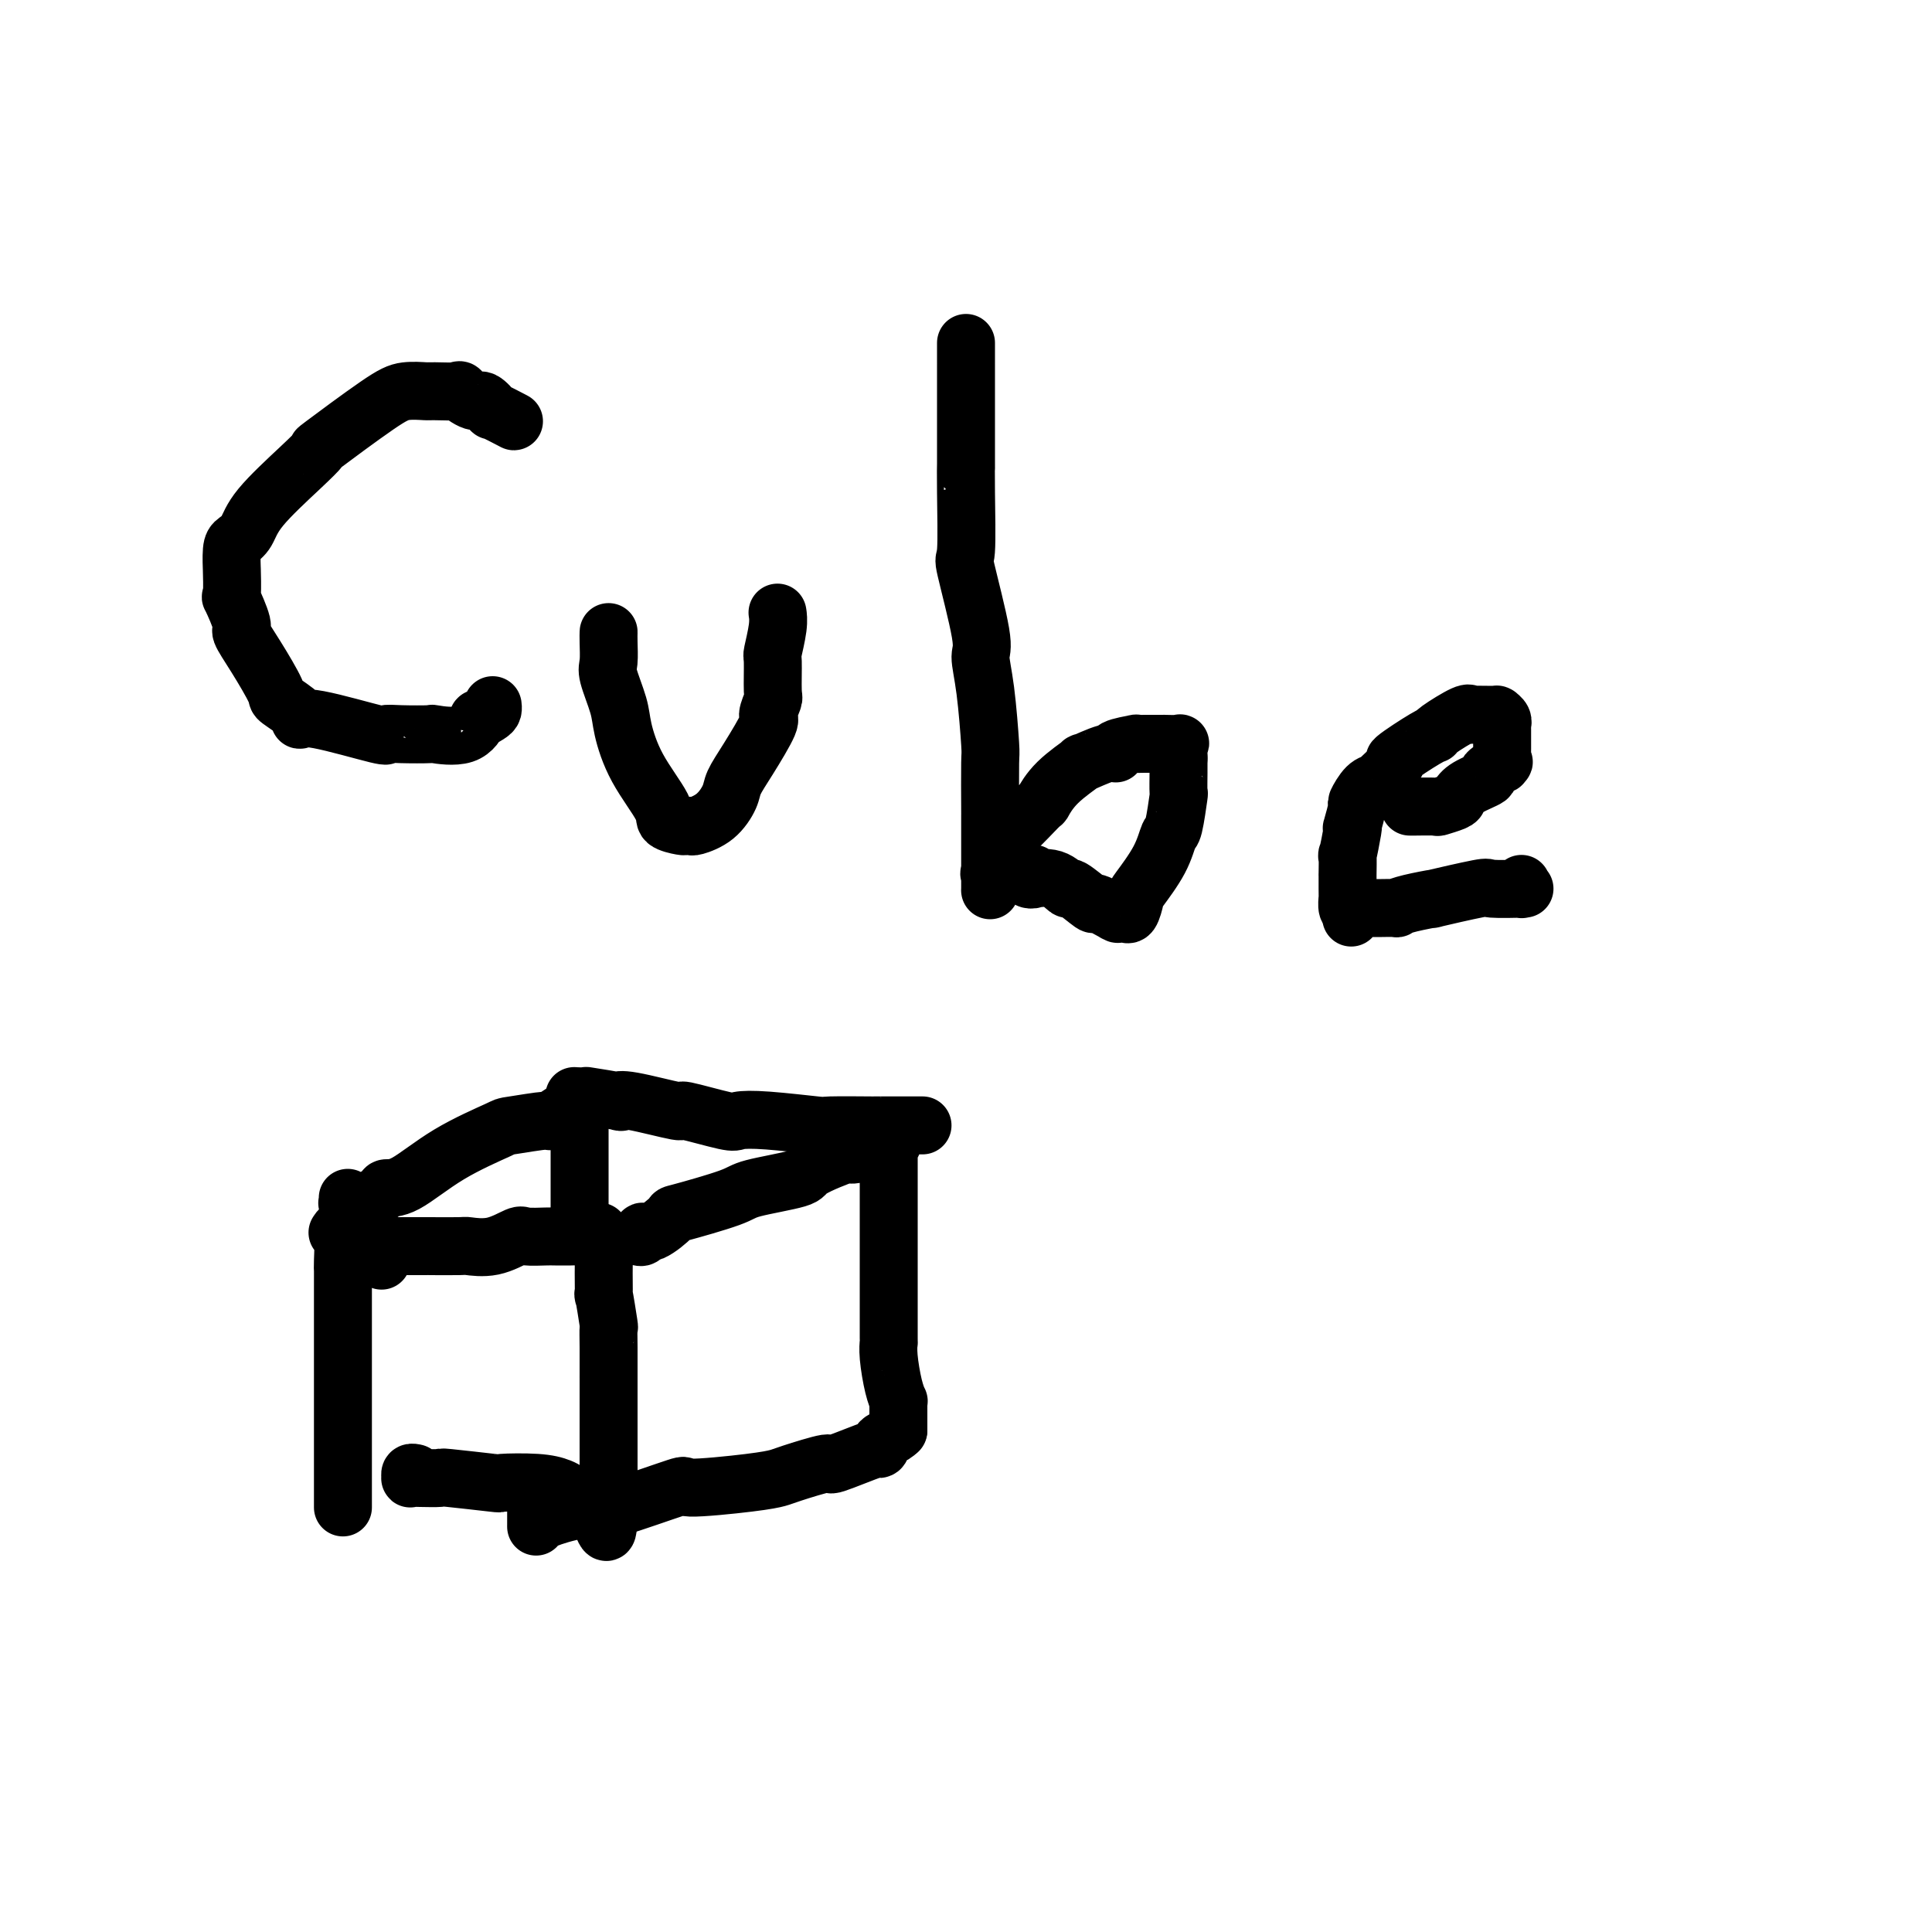
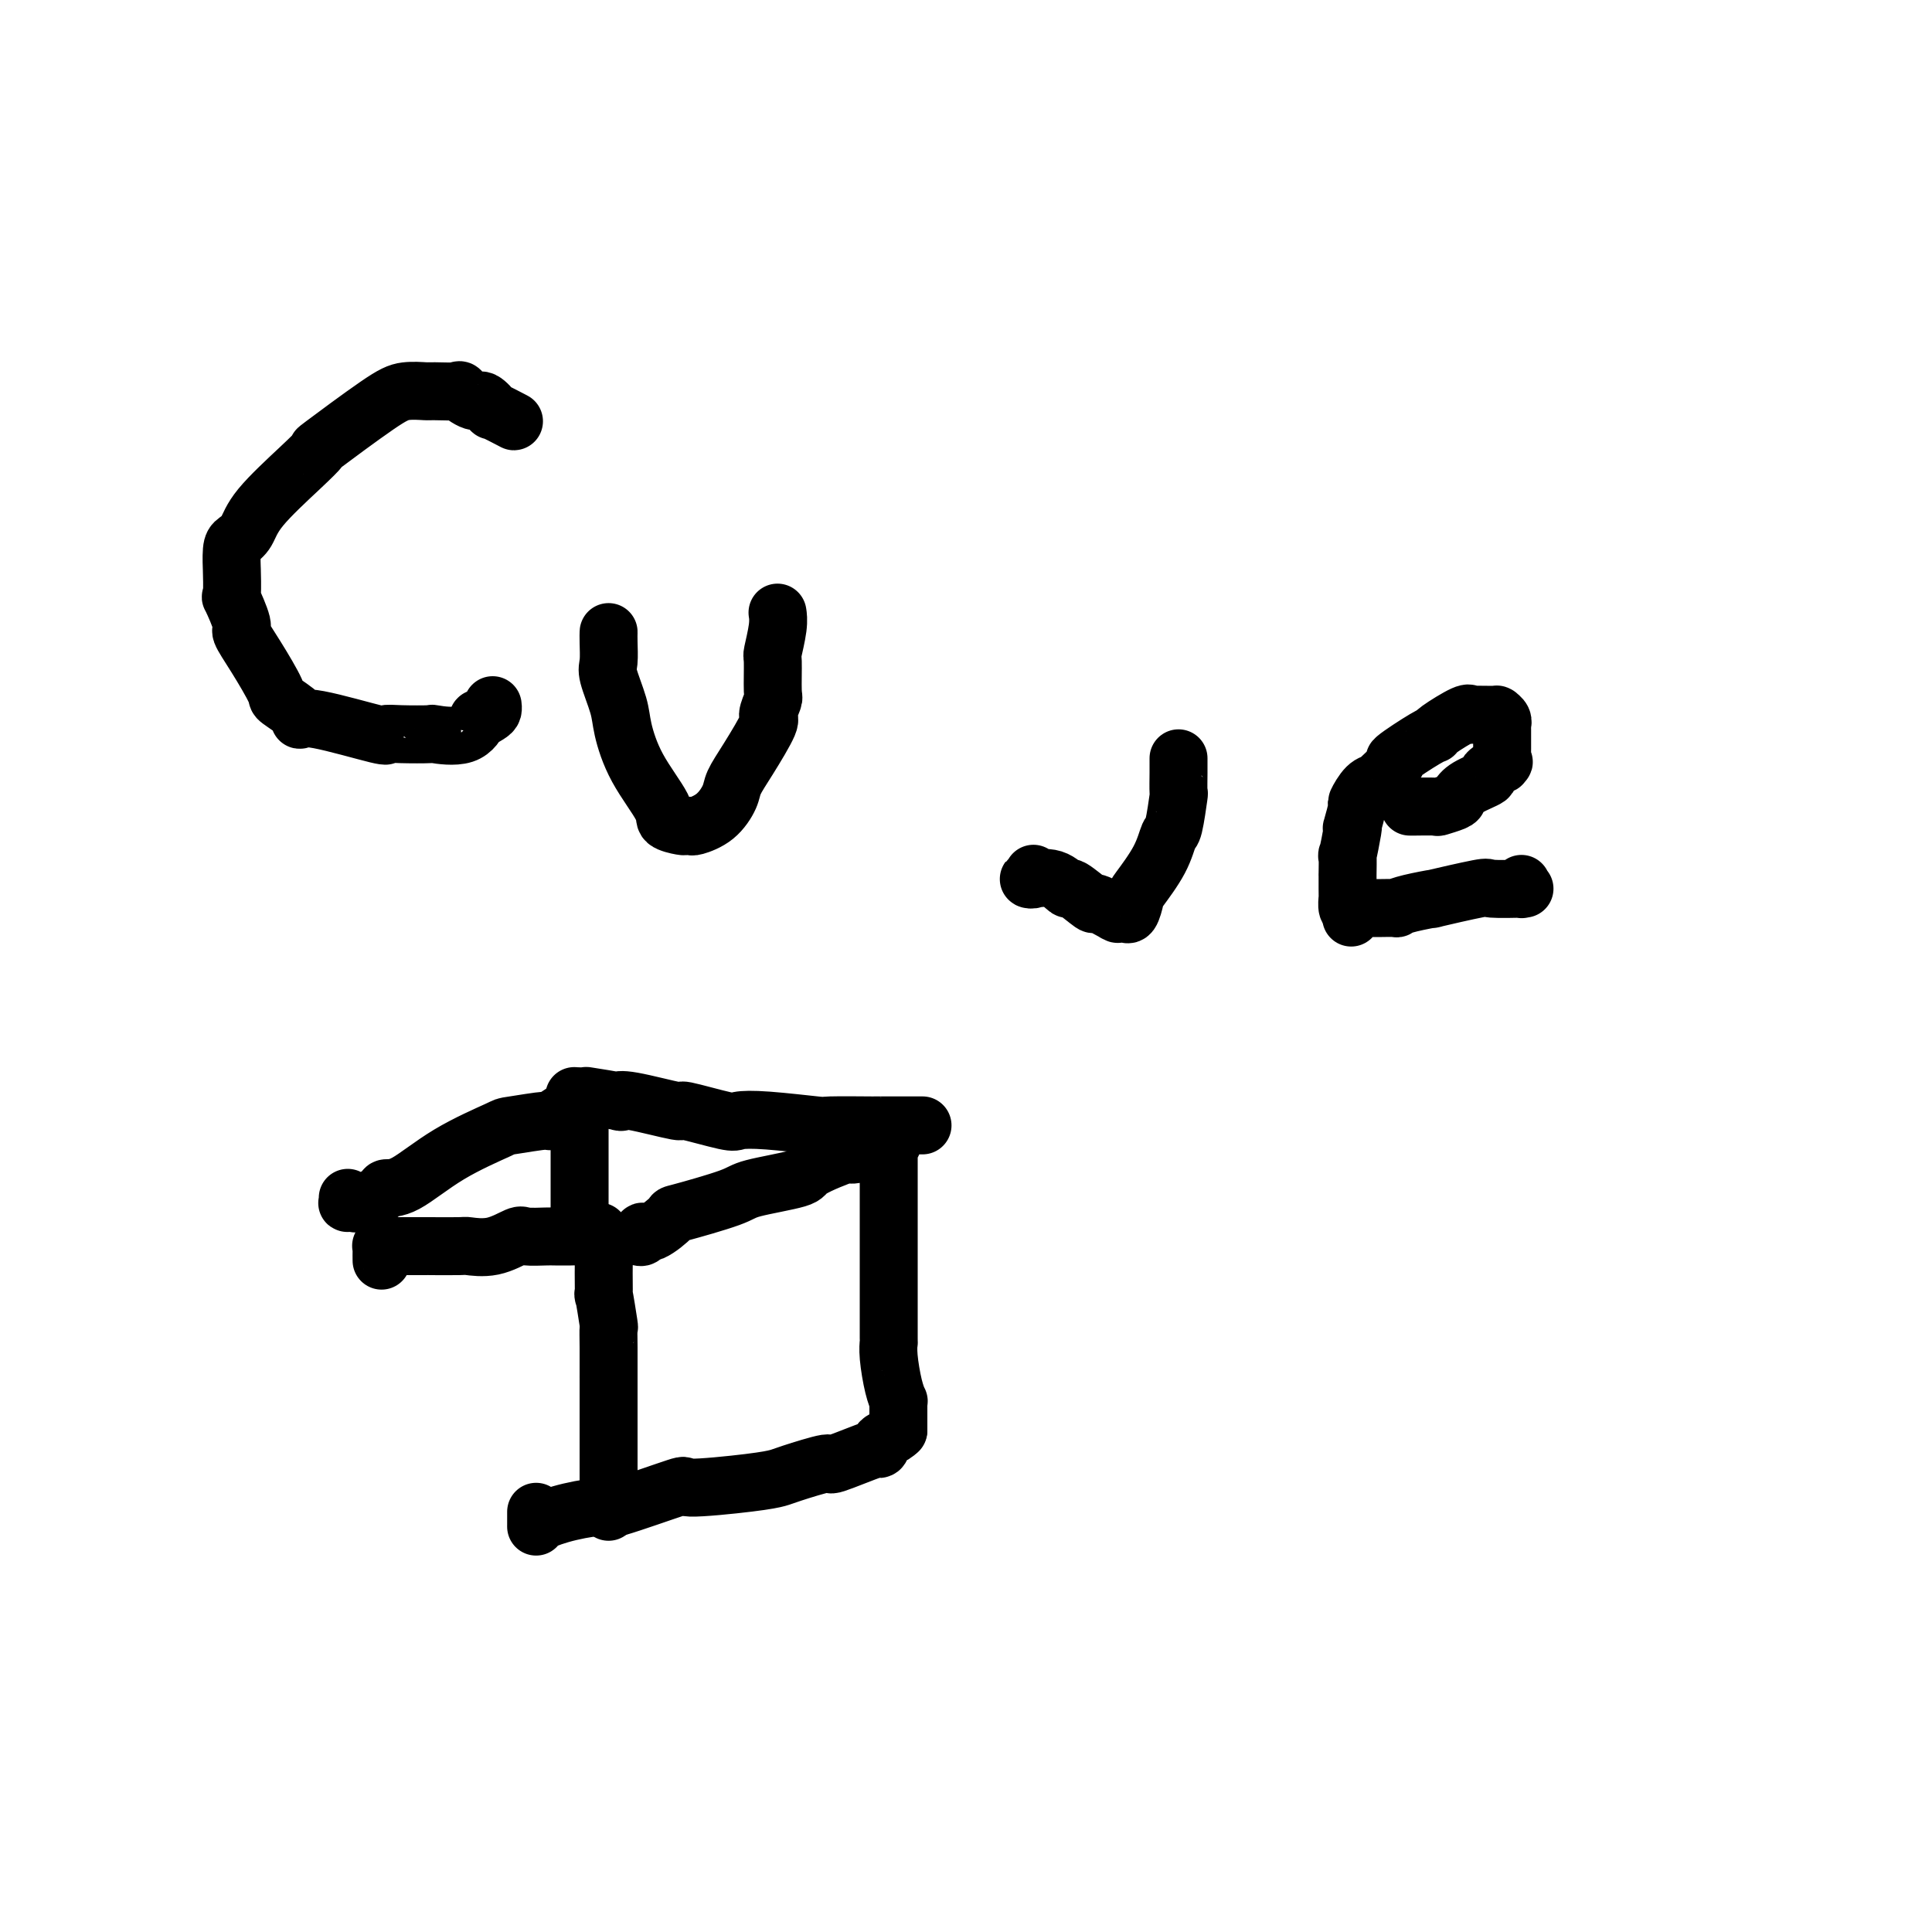
<svg xmlns="http://www.w3.org/2000/svg" viewBox="0 0 400 400" version="1.1">
  <g fill="none" stroke="#000000" stroke-width="12" stroke-linecap="round" stroke-linejoin="round">
    <path d="M106,87c-0.009,-0.005 -0.018,-0.009 0,0c0.018,0.009 0.063,0.033 0,0c-0.063,-0.033 -0.234,-0.122 0,0c0.234,0.122 0.871,0.455 0,0c-0.871,-0.455 -3.251,-1.699 -4,-2c-0.749,-0.301 0.134,0.340 0,0c-0.134,-0.340 -1.283,-1.660 -2,-2c-0.717,-0.340 -1.002,0.302 -2,0c-0.998,-0.302 -2.710,-1.546 -3,-2c-0.290,-0.454 0.843,-0.118 0,0c-0.843,0.118 -3.661,0.019 -5,0c-1.339,-0.019 -1.201,0.041 -2,0c-0.799,-0.041 -2.537,-0.185 -4,0c-1.463,0.185 -2.650,0.698 -6,3c-3.350,2.302 -8.861,6.392 -11,8c-2.139,1.608 -0.905,0.735 -1,1c-0.095,0.265 -1.518,1.668 -4,4c-2.482,2.332 -6.024,5.594 -8,8c-1.976,2.406 -2.386,3.956 -3,5c-0.614,1.044 -1.432,1.581 -2,2c-0.568,0.419 -0.886,0.720 -1,2c-0.114,1.280 -0.022,3.537 0,4c0.022,0.463 -0.024,-0.870 0,0c0.024,0.870 0.119,3.944 0,5c-0.119,1.056 -0.451,0.094 0,1c0.451,0.906 1.686,3.680 2,5c0.314,1.320 -0.293,1.187 0,2c0.293,0.813 1.485,2.573 3,5c1.515,2.427 3.352,5.523 4,7c0.648,1.477 0.108,1.335 1,2c0.892,0.665 3.214,2.136 4,3c0.786,0.864 0.034,1.121 0,1c-0.034,-0.121 0.651,-0.621 4,0c3.349,0.621 9.361,2.362 12,3c2.639,0.638 1.903,0.174 2,0c0.097,-0.174 1.025,-0.058 3,0c1.975,0.058 4.997,0.059 6,0c1.003,-0.059 -0.012,-0.176 1,0c1.012,0.176 4.051,0.647 6,0c1.949,-0.647 2.810,-2.412 3,-3c0.190,-0.588 -0.289,-0.000 0,0c0.289,0.000 1.345,-0.588 2,-1c0.655,-0.412 0.907,-0.649 1,-1c0.093,-0.351 0.027,-0.814 0,-1c-0.027,-0.186 -0.013,-0.093 0,0" />
    <path d="M126,131c0.004,-0.118 0.008,-0.237 0,0c-0.008,0.237 -0.028,0.829 0,2c0.028,1.171 0.105,2.921 0,4c-0.105,1.079 -0.391,1.486 0,3c0.391,1.514 1.461,4.135 2,6c0.539,1.865 0.547,2.973 1,5c0.453,2.027 1.350,4.974 3,8c1.650,3.026 4.054,6.131 5,8c0.946,1.869 0.436,2.502 1,3c0.564,0.498 2.202,0.861 3,1c0.798,0.139 0.757,0.052 1,0c0.243,-0.052 0.771,-0.071 1,0c0.229,0.071 0.160,0.231 1,0c0.840,-0.231 2.591,-0.854 4,-2c1.409,-1.146 2.478,-2.816 3,-4c0.522,-1.184 0.497,-1.883 1,-3c0.503,-1.117 1.532,-2.651 3,-5c1.468,-2.349 3.374,-5.513 4,-7c0.626,-1.487 -0.030,-1.298 0,-2c0.030,-0.702 0.744,-2.295 1,-3c0.256,-0.705 0.055,-0.522 0,-2c-0.055,-1.478 0.038,-4.617 0,-6c-0.038,-1.383 -0.206,-1.012 0,-2c0.206,-0.988 0.787,-3.337 1,-5c0.213,-1.663 0.057,-2.642 0,-3c-0.057,-0.358 -0.015,-0.096 0,0c0.015,0.096 0.004,0.028 0,0c-0.004,-0.028 -0.002,-0.014 0,0" />
-     <path d="M200,71c0.000,0.419 0.000,0.838 0,1c-0.000,0.162 -0.000,0.068 0,0c0.000,-0.068 0.000,-0.108 0,0c-0.000,0.108 -0.000,0.364 0,1c0.000,0.636 0.000,1.651 0,2c-0.000,0.349 -0.000,0.031 0,0c0.000,-0.031 0.000,0.226 0,2c-0.000,1.774 -0.000,5.064 0,6c0.000,0.936 0.001,-0.483 0,2c-0.001,2.483 -0.003,8.867 0,11c0.003,2.133 0.012,0.014 0,0c-0.012,-0.014 -0.046,2.077 0,6c0.046,3.923 0.173,9.680 0,12c-0.173,2.320 -0.645,1.204 0,4c0.645,2.796 2.407,9.504 3,13c0.593,3.496 0.015,3.779 0,5c-0.015,1.221 0.532,3.381 1,7c0.468,3.619 0.857,8.696 1,11c0.143,2.304 0.038,1.836 0,4c-0.038,2.164 -0.010,6.960 0,9c0.010,2.040 0.003,1.325 0,2c-0.003,0.675 -0.001,2.741 0,5c0.001,2.259 0.000,4.709 0,6c-0.000,1.291 -0.000,1.421 0,2c0.000,0.579 0.001,1.608 0,2c-0.001,0.392 -0.002,0.148 0,0c0.002,-0.148 0.007,-0.200 0,0c-0.007,0.200 -0.027,0.652 0,0c0.027,-0.652 0.101,-2.408 0,-3c-0.101,-0.592 -0.377,-0.020 0,0c0.377,0.020 1.406,-0.514 2,-2c0.594,-1.486 0.754,-3.926 1,-5c0.246,-1.074 0.580,-0.783 2,-2c1.420,-1.217 3.927,-3.942 5,-5c1.073,-1.058 0.710,-0.449 1,-1c0.290,-0.551 1.231,-2.262 3,-4c1.769,-1.738 4.365,-3.502 5,-4c0.635,-0.498 -0.690,0.269 0,0c0.690,-0.269 3.394,-1.575 5,-2c1.606,-0.425 2.112,0.030 2,0c-0.112,-0.030 -0.843,-0.544 0,-1c0.843,-0.456 3.260,-0.854 4,-1c0.740,-0.146 -0.196,-0.039 0,0c0.196,0.039 1.524,0.010 2,0c0.476,-0.010 0.100,-0.002 0,0c-0.100,0.002 0.074,-0.000 1,0c0.926,0.000 2.602,0.004 3,0c0.398,-0.004 -0.482,-0.016 0,0c0.482,0.016 2.325,0.060 3,0c0.675,-0.060 0.181,-0.223 0,0c-0.181,0.223 -0.048,0.833 0,1c0.048,0.167 0.013,-0.109 0,0c-0.013,0.109 -0.004,0.603 0,1c0.004,0.397 0.002,0.699 0,1" />
    <path d="M244,157c-0.001,0.637 -0.003,0.728 0,1c0.003,0.272 0.012,0.724 0,2c-0.012,1.276 -0.045,3.374 0,4c0.045,0.626 0.170,-0.221 0,1c-0.170,1.221 -0.633,4.510 -1,6c-0.367,1.490 -0.637,1.181 -1,2c-0.363,0.819 -0.819,2.766 -2,5c-1.181,2.234 -3.086,4.756 -4,6c-0.914,1.244 -0.836,1.209 -1,2c-0.164,0.791 -0.569,2.408 -1,3c-0.431,0.592 -0.887,0.158 -1,0c-0.113,-0.158 0.117,-0.040 0,0c-0.117,0.040 -0.582,0.002 -1,0c-0.418,-0.002 -0.787,0.031 -1,0c-0.213,-0.031 -0.268,-0.125 0,0c0.268,0.125 0.858,0.470 0,0c-0.858,-0.470 -3.165,-1.755 -4,-2c-0.835,-0.245 -0.197,0.551 -1,0c-0.803,-0.551 -3.047,-2.449 -4,-3c-0.953,-0.551 -0.614,0.244 -1,0c-0.386,-0.244 -1.497,-1.529 -3,-2c-1.503,-0.471 -3.398,-0.130 -4,0c-0.602,0.130 0.087,0.049 0,0c-0.087,-0.049 -0.952,-0.066 -1,0c-0.048,0.066 0.719,0.213 1,0c0.281,-0.213 0.076,-0.788 0,-1c-0.076,-0.212 -0.022,-0.061 0,0c0.022,0.061 0.011,0.030 0,0" />
    <path d="M292,167c-0.116,0.000 -0.231,0.000 0,0c0.231,-0.000 0.809,-0.000 1,0c0.191,0.000 -0.004,0.001 0,0c0.004,-0.001 0.208,-0.003 0,0c-0.208,0.003 -0.827,0.013 0,0c0.827,-0.013 3.101,-0.048 4,0c0.899,0.048 0.425,0.177 1,0c0.575,-0.177 2.200,-0.662 3,-1c0.800,-0.338 0.776,-0.529 1,-1c0.224,-0.471 0.697,-1.223 2,-2c1.303,-0.777 3.435,-1.579 4,-2c0.565,-0.421 -0.437,-0.460 0,-1c0.437,-0.540 2.313,-1.580 3,-2c0.687,-0.420 0.184,-0.221 0,0c-0.184,0.221 -0.049,0.463 0,0c0.049,-0.463 0.013,-1.629 0,-2c-0.013,-0.371 -0.004,0.055 0,0c0.004,-0.055 0.001,-0.592 0,-1c-0.001,-0.408 -0.000,-0.688 0,-1c0.000,-0.312 -0.000,-0.657 0,-1c0.000,-0.343 0.001,-0.683 0,-1c-0.001,-0.317 -0.004,-0.611 0,-1c0.004,-0.389 0.015,-0.875 0,-1c-0.015,-0.125 -0.055,0.110 0,0c0.055,-0.110 0.206,-0.566 0,-1c-0.206,-0.434 -0.770,-0.848 -1,-1c-0.230,-0.152 -0.127,-0.044 0,0c0.127,0.044 0.279,0.022 -1,0c-1.279,-0.022 -3.989,-0.044 -5,0c-1.011,0.044 -0.325,0.155 0,0c0.325,-0.155 0.288,-0.577 -1,0c-1.288,0.577 -3.827,2.152 -5,3c-1.173,0.848 -0.980,0.970 -1,1c-0.020,0.030 -0.253,-0.031 -2,1c-1.747,1.031 -5.010,3.153 -6,4c-0.990,0.847 0.291,0.421 0,1c-0.291,0.579 -2.154,2.165 -3,3c-0.846,0.835 -0.675,0.918 -1,1c-0.325,0.082 -1.145,0.162 -2,1c-0.855,0.838 -1.745,2.433 -2,3c-0.255,0.567 0.124,0.105 0,1c-0.124,0.895 -0.751,3.146 -1,4c-0.249,0.854 -0.119,0.311 0,0c0.119,-0.311 0.228,-0.391 0,1c-0.228,1.391 -0.793,4.252 -1,5c-0.207,0.748 -0.055,-0.618 0,0c0.055,0.618 0.015,3.221 0,4c-0.015,0.779 -0.005,-0.267 0,0c0.005,0.267 0.004,1.848 0,3c-0.004,1.152 -0.011,1.876 0,2c0.011,0.124 0.042,-0.351 0,0c-0.042,0.351 -0.155,1.529 0,2c0.155,0.471 0.577,0.236 1,0" />
    <path d="M280,188c-0.472,3.868 -0.151,1.036 0,0c0.151,-1.036 0.133,-0.278 0,0c-0.133,0.278 -0.381,0.074 0,0c0.381,-0.074 1.391,-0.020 2,0c0.609,0.020 0.816,0.005 1,0c0.184,-0.005 0.345,-0.001 1,0c0.655,0.001 1.803,-0.002 2,0c0.197,0.002 -0.557,0.010 0,0c0.557,-0.010 2.424,-0.039 3,0c0.576,0.039 -0.139,0.147 0,0c0.139,-0.147 1.131,-0.547 3,-1c1.869,-0.453 4.614,-0.959 5,-1c0.386,-0.041 -1.589,0.381 0,0c1.589,-0.381 6.741,-1.567 9,-2c2.259,-0.433 1.625,-0.115 3,0c1.375,0.115 4.761,0.027 6,0c1.239,-0.027 0.332,0.007 0,0c-0.332,-0.007 -0.089,-0.053 0,0c0.089,0.053 0.024,0.207 0,0c-0.024,-0.207 -0.007,-0.773 0,-1c0.007,-0.227 0.003,-0.113 0,0" />
-     <path d="M70,255c-0.113,0.169 -0.226,0.339 0,0c0.226,-0.339 0.793,-1.185 1,0c0.207,1.185 0.056,4.402 0,6c-0.056,1.598 -0.015,1.578 0,2c0.015,0.422 0.004,1.288 0,4c-0.004,2.712 -0.001,7.272 0,9c0.001,1.728 0.000,0.624 0,3c-0.000,2.376 -0.000,8.233 0,11c0.000,2.767 0.000,2.445 0,3c-0.000,0.555 -0.000,1.987 0,5c0.000,3.013 0.000,7.606 0,9c-0.000,1.394 -0.000,-0.412 0,0c0.000,0.412 0.000,3.042 0,4c-0.000,0.958 -0.000,0.243 0,0c0.000,-0.243 0.000,-0.012 0,0c-0.000,0.012 -0.000,-0.193 0,0c0.000,0.193 0.000,0.784 0,1c-0.000,0.216 -0.000,0.058 0,0c0.000,-0.058 0.000,-0.016 0,0c-0.000,0.016 -0.000,0.004 0,0c0.000,-0.004 0.000,-0.002 0,0" />
    <path d="M79,261c-0.008,-0.732 -0.016,-1.464 0,-2c0.016,-0.536 0.055,-0.876 0,-1c-0.055,-0.124 -0.204,-0.033 0,0c0.204,0.033 0.763,0.009 1,0c0.237,-0.009 0.154,-0.002 0,0c-0.154,0.002 -0.380,0.001 0,0c0.380,-0.001 1.364,-0.000 2,0c0.636,0.000 0.924,0.000 1,0c0.076,-0.000 -0.060,-0.001 1,0c1.060,0.001 3.317,0.002 4,0c0.683,-0.002 -0.209,-0.008 1,0c1.209,0.008 4.520,0.030 6,0c1.480,-0.030 1.128,-0.113 2,0c0.872,0.113 2.966,0.423 5,0c2.034,-0.423 4.007,-1.577 5,-2c0.993,-0.423 1.006,-0.113 2,0c0.994,0.113 2.971,0.030 4,0c1.029,-0.030 1.112,-0.007 2,0c0.888,0.007 2.580,-0.002 3,0c0.420,0.002 -0.434,0.015 0,0c0.434,-0.015 2.155,-0.057 3,0c0.845,0.057 0.814,0.212 1,0c0.186,-0.212 0.590,-0.793 1,-1c0.410,-0.207 0.828,-0.040 1,0c0.172,0.040 0.099,-0.046 0,0c-0.099,0.046 -0.224,0.223 0,1c0.224,0.777 0.796,2.153 1,3c0.204,0.847 0.041,1.163 0,3c-0.041,1.837 0.042,5.194 0,6c-0.042,0.806 -0.207,-0.941 0,0c0.207,0.941 0.788,4.569 1,6c0.212,1.431 0.057,0.663 0,1c-0.057,0.337 -0.015,1.777 0,4c0.015,2.223 0.004,5.228 0,6c-0.004,0.772 -0.001,-0.689 0,0c0.001,0.689 0.000,3.529 0,5c-0.000,1.471 -0.000,1.573 0,2c0.000,0.427 0.000,1.180 0,3c-0.000,1.820 -0.000,4.707 0,6c0.000,1.293 0.000,0.990 0,2c-0.000,1.010 -0.000,3.332 0,4c0.000,0.668 0.000,-0.318 0,0c-0.000,0.318 -0.000,1.942 0,3c0.000,1.058 0.000,1.552 0,2c-0.000,0.448 -0.000,0.851 0,1c0.000,0.149 0.000,0.042 0,0c-0.000,-0.042 -0.000,-0.021 0,0" />
-     <path d="M126,313c-0.062,8.721 -1.215,1.524 -3,-1c-1.785,-2.524 -4.200,-0.375 -5,0c-0.800,0.375 0.015,-1.023 0,-2c-0.015,-0.977 -0.860,-1.534 -2,-2c-1.140,-0.466 -2.575,-0.843 -5,-1c-2.425,-0.157 -5.840,-0.095 -7,0c-1.160,0.095 -0.066,0.221 -2,0c-1.934,-0.221 -6.896,-0.790 -9,-1c-2.104,-0.210 -1.349,-0.060 -2,0c-0.651,0.060 -2.707,0.030 -4,0c-1.293,-0.030 -1.824,-0.061 -2,0c-0.176,0.061 0.005,0.212 0,0c-0.005,-0.212 -0.194,-0.788 0,-1c0.194,-0.212 0.770,-0.061 1,0c0.230,0.061 0.115,0.030 0,0" />
    <path d="M132,256c-0.121,-0.037 -0.241,-0.073 0,0c0.241,0.073 0.844,0.257 1,0c0.156,-0.257 -0.133,-0.954 0,-1c0.133,-0.046 0.690,0.560 2,0c1.310,-0.560 3.375,-2.286 4,-3c0.625,-0.714 -0.190,-0.416 2,-1c2.190,-0.584 7.384,-2.049 10,-3c2.616,-0.951 2.656,-1.387 5,-2c2.344,-0.613 6.994,-1.401 9,-2c2.006,-0.599 1.367,-1.008 3,-2c1.633,-0.992 5.538,-2.567 7,-3c1.462,-0.433 0.483,0.276 2,0c1.517,-0.276 5.531,-1.537 7,-2c1.469,-0.463 0.394,-0.127 0,0c-0.394,0.127 -0.105,0.045 0,0c0.105,-0.045 0.028,-0.053 0,0c-0.028,0.053 -0.008,0.168 0,0c0.008,-0.168 0.002,-0.620 0,0c-0.002,0.620 -0.001,2.312 0,3c0.001,0.688 0.000,0.372 0,1c-0.000,0.628 -0.000,2.199 0,3c0.000,0.801 0.000,0.832 0,1c-0.000,0.168 -0.000,0.475 0,2c0.000,1.525 -0.000,4.269 0,5c0.000,0.731 0.000,-0.553 0,1c-0.000,1.553 -0.000,5.941 0,7c0.000,1.059 0.000,-1.210 0,1c-0.000,2.210 -0.001,8.900 0,11c0.001,2.100 0.003,-0.388 0,0c-0.003,0.388 -0.011,3.653 0,5c0.011,1.347 0.041,0.777 0,1c-0.041,0.223 -0.155,1.239 0,3c0.155,1.761 0.577,4.268 1,6c0.423,1.732 0.845,2.688 1,3c0.155,0.312 0.041,-0.022 0,0c-0.041,0.022 -0.011,0.399 0,1c0.011,0.601 0.003,1.427 0,2c-0.003,0.573 -0.001,0.893 0,1c0.001,0.107 0.000,0.001 0,0c-0.000,-0.001 -0.000,0.103 0,0c0.000,-0.103 0.000,-0.412 0,0c-0.000,0.412 -0.000,1.546 0,2c0.000,0.454 0.000,0.227 0,0" />
    <path d="M186,296c-0.224,0.330 -0.448,0.660 -1,1c-0.552,0.340 -1.432,0.691 -2,1c-0.568,0.309 -0.825,0.575 -1,1c-0.175,0.425 -0.267,1.010 0,1c0.267,-0.010 0.894,-0.616 -1,0c-1.894,0.616 -6.308,2.455 -8,3c-1.692,0.545 -0.663,-0.203 -2,0c-1.337,0.203 -5.040,1.357 -7,2c-1.960,0.643 -2.177,0.776 -3,1c-0.823,0.224 -2.254,0.539 -6,1c-3.746,0.461 -9.809,1.068 -12,1c-2.191,-0.068 -0.510,-0.810 -3,0c-2.490,0.810 -9.151,3.174 -12,4c-2.849,0.826 -1.888,0.116 -3,0c-1.112,-0.116 -4.298,0.362 -7,1c-2.702,0.638 -4.920,1.436 -6,2c-1.080,0.564 -1.021,0.895 -1,1c0.021,0.105 0.006,-0.014 0,0c-0.006,0.014 -0.002,0.161 0,0c0.002,-0.161 0.000,-0.631 0,-1c-0.000,-0.369 -0.000,-0.638 0,-1c0.000,-0.362 0.000,-0.818 0,-1c-0.000,-0.182 -0.000,-0.091 0,0" />
    <path d="M72,248c0.032,0.424 0.065,0.847 0,1c-0.065,0.153 -0.227,0.034 0,0c0.227,-0.034 0.843,0.015 1,0c0.157,-0.015 -0.145,-0.094 0,0c0.145,0.094 0.739,0.361 2,0c1.261,-0.361 3.190,-1.351 4,-2c0.810,-0.649 0.501,-0.957 1,-1c0.499,-0.043 1.806,0.180 4,-1c2.194,-1.180 5.275,-3.764 9,-6c3.725,-2.236 8.096,-4.123 10,-5c1.904,-0.877 1.343,-0.743 3,-1c1.657,-0.257 5.533,-0.905 7,-1c1.467,-0.095 0.526,0.363 1,0c0.474,-0.363 2.362,-1.547 3,-2c0.638,-0.453 0.027,-0.174 0,0c-0.027,0.174 0.529,0.242 1,0c0.471,-0.242 0.858,-0.796 1,-1c0.142,-0.204 0.041,-0.058 0,0c-0.041,0.058 -0.020,0.029 0,0" />
    <path d="M120,227c0.796,-0.008 1.592,-0.016 2,0c0.408,0.016 0.427,0.055 0,0c-0.427,-0.055 -1.300,-0.203 0,0c1.300,0.203 4.771,0.756 6,1c1.229,0.244 0.214,0.178 0,0c-0.214,-0.178 0.374,-0.468 3,0c2.626,0.468 7.291,1.694 9,2c1.709,0.306 0.463,-0.306 2,0c1.537,0.306 5.858,1.532 8,2c2.142,0.468 2.107,0.178 3,0c0.893,-0.178 2.715,-0.244 6,0c3.285,0.244 8.034,0.797 10,1c1.966,0.203 1.150,0.054 3,0c1.850,-0.054 6.366,-0.015 8,0c1.634,0.015 0.385,0.004 1,0c0.615,-0.004 3.093,-0.001 5,0c1.907,0.001 3.243,0.000 4,0c0.757,-0.000 0.935,-0.000 1,0c0.065,0.000 0.019,0.000 0,0c-0.019,-0.000 -0.009,-0.000 0,0" />
    <path d="M120,255c0.000,-0.412 0.000,-0.823 0,-1c-0.000,-0.177 -0.000,-0.118 0,0c0.000,0.118 0.000,0.295 0,-1c-0.000,-1.295 -0.000,-4.063 0,-5c0.000,-0.937 0.000,-0.042 0,-1c-0.000,-0.958 -0.000,-3.770 0,-5c0.000,-1.230 0.000,-0.880 0,-1c-0.000,-0.120 -0.000,-0.711 0,-2c0.000,-1.289 0.001,-3.276 0,-4c-0.001,-0.724 -0.004,-0.184 0,-1c0.004,-0.816 0.015,-2.989 0,-4c-0.015,-1.011 -0.057,-0.859 0,-1c0.057,-0.141 0.211,-0.574 0,-1c-0.211,-0.426 -0.789,-0.846 -1,-1c-0.211,-0.154 -0.057,-0.041 0,0c0.057,0.041 0.016,0.012 0,0c-0.016,-0.012 -0.008,-0.006 0,0" />
  </g>
</svg>